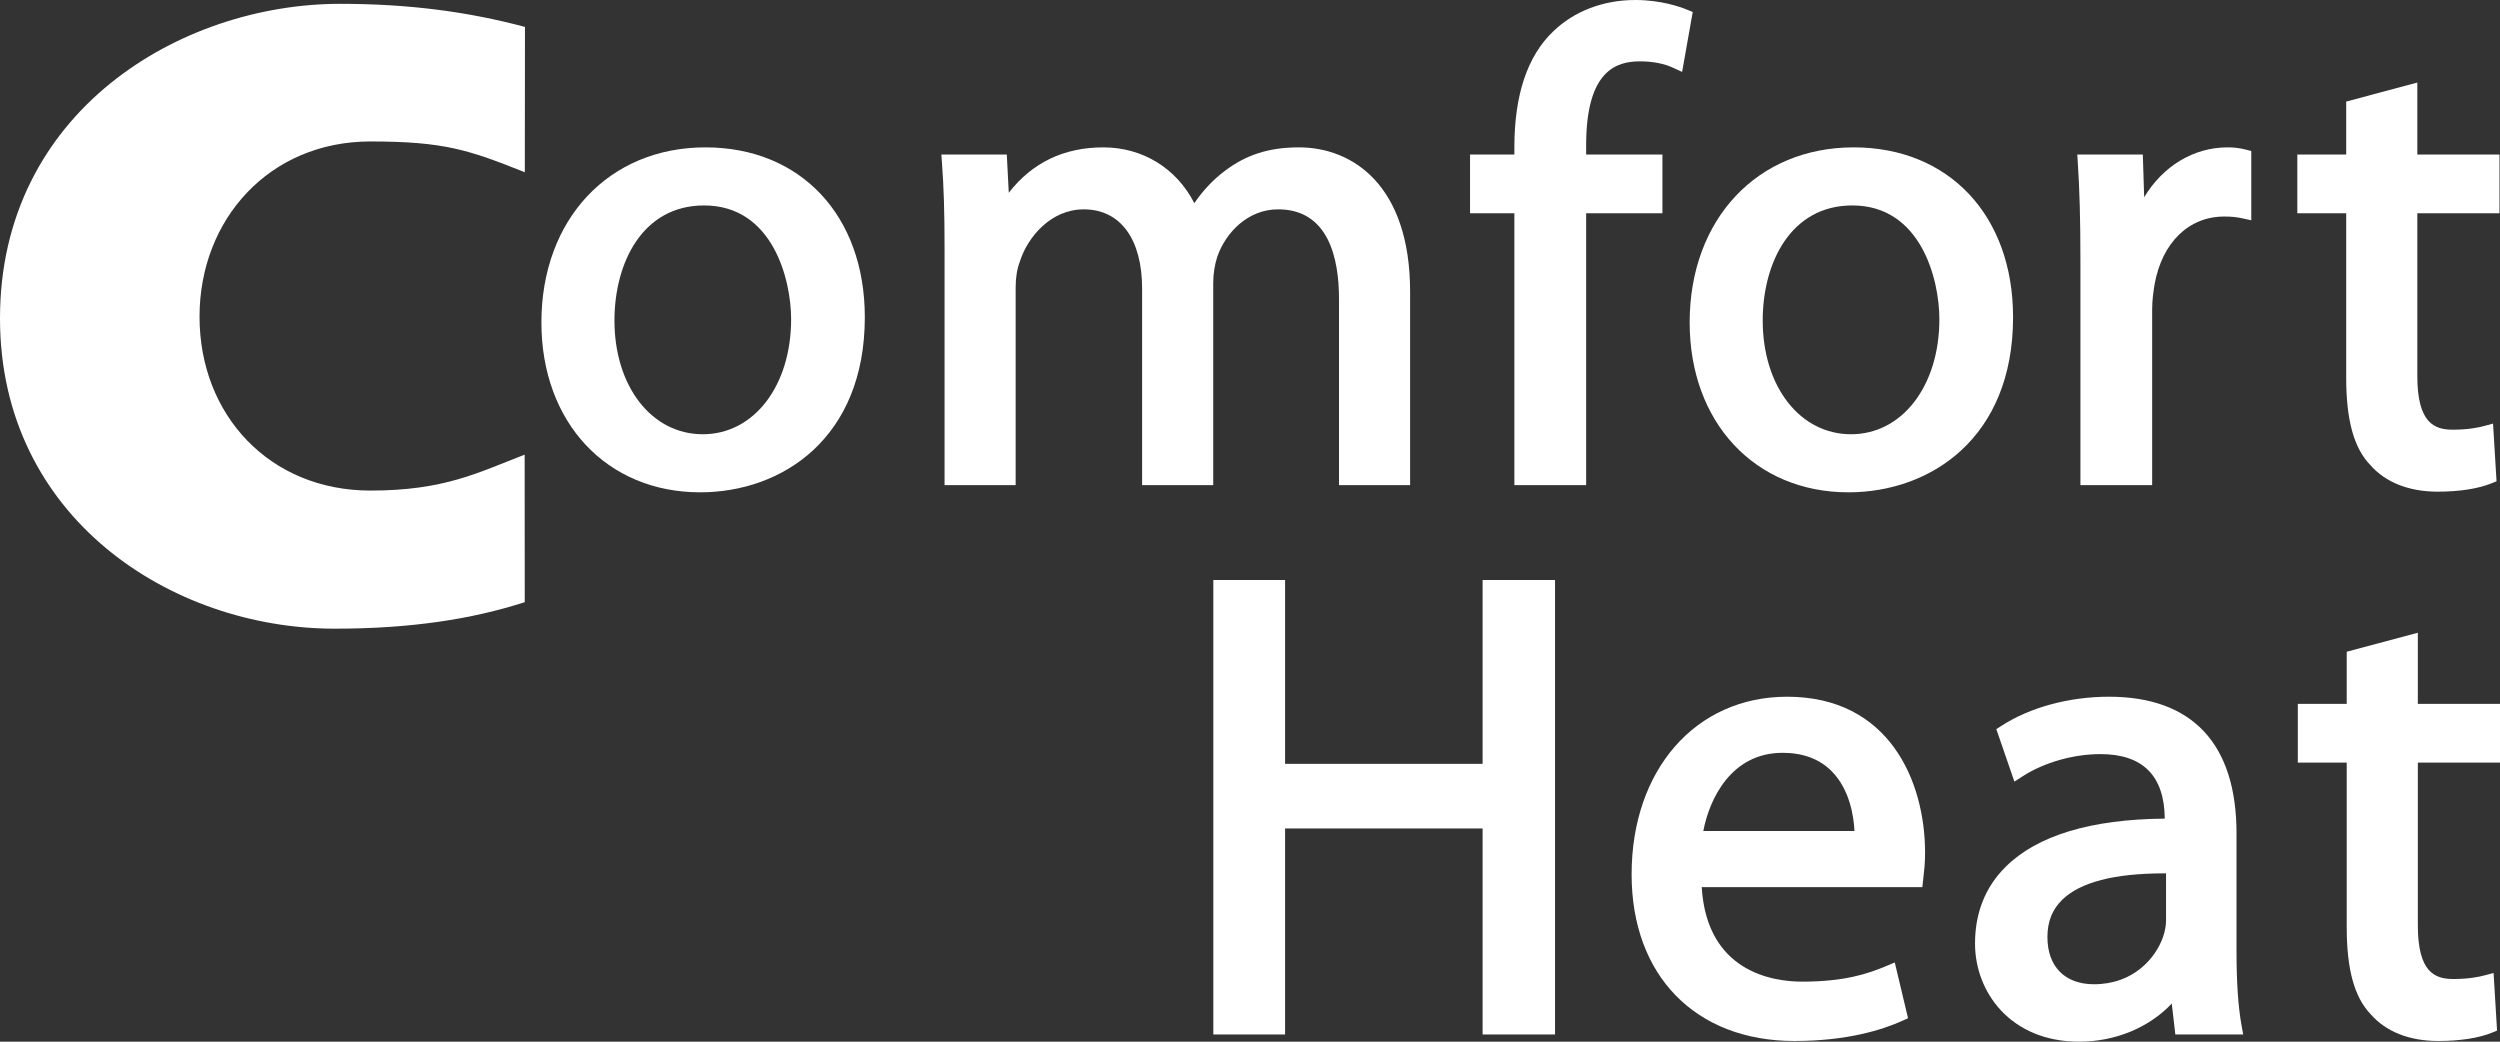
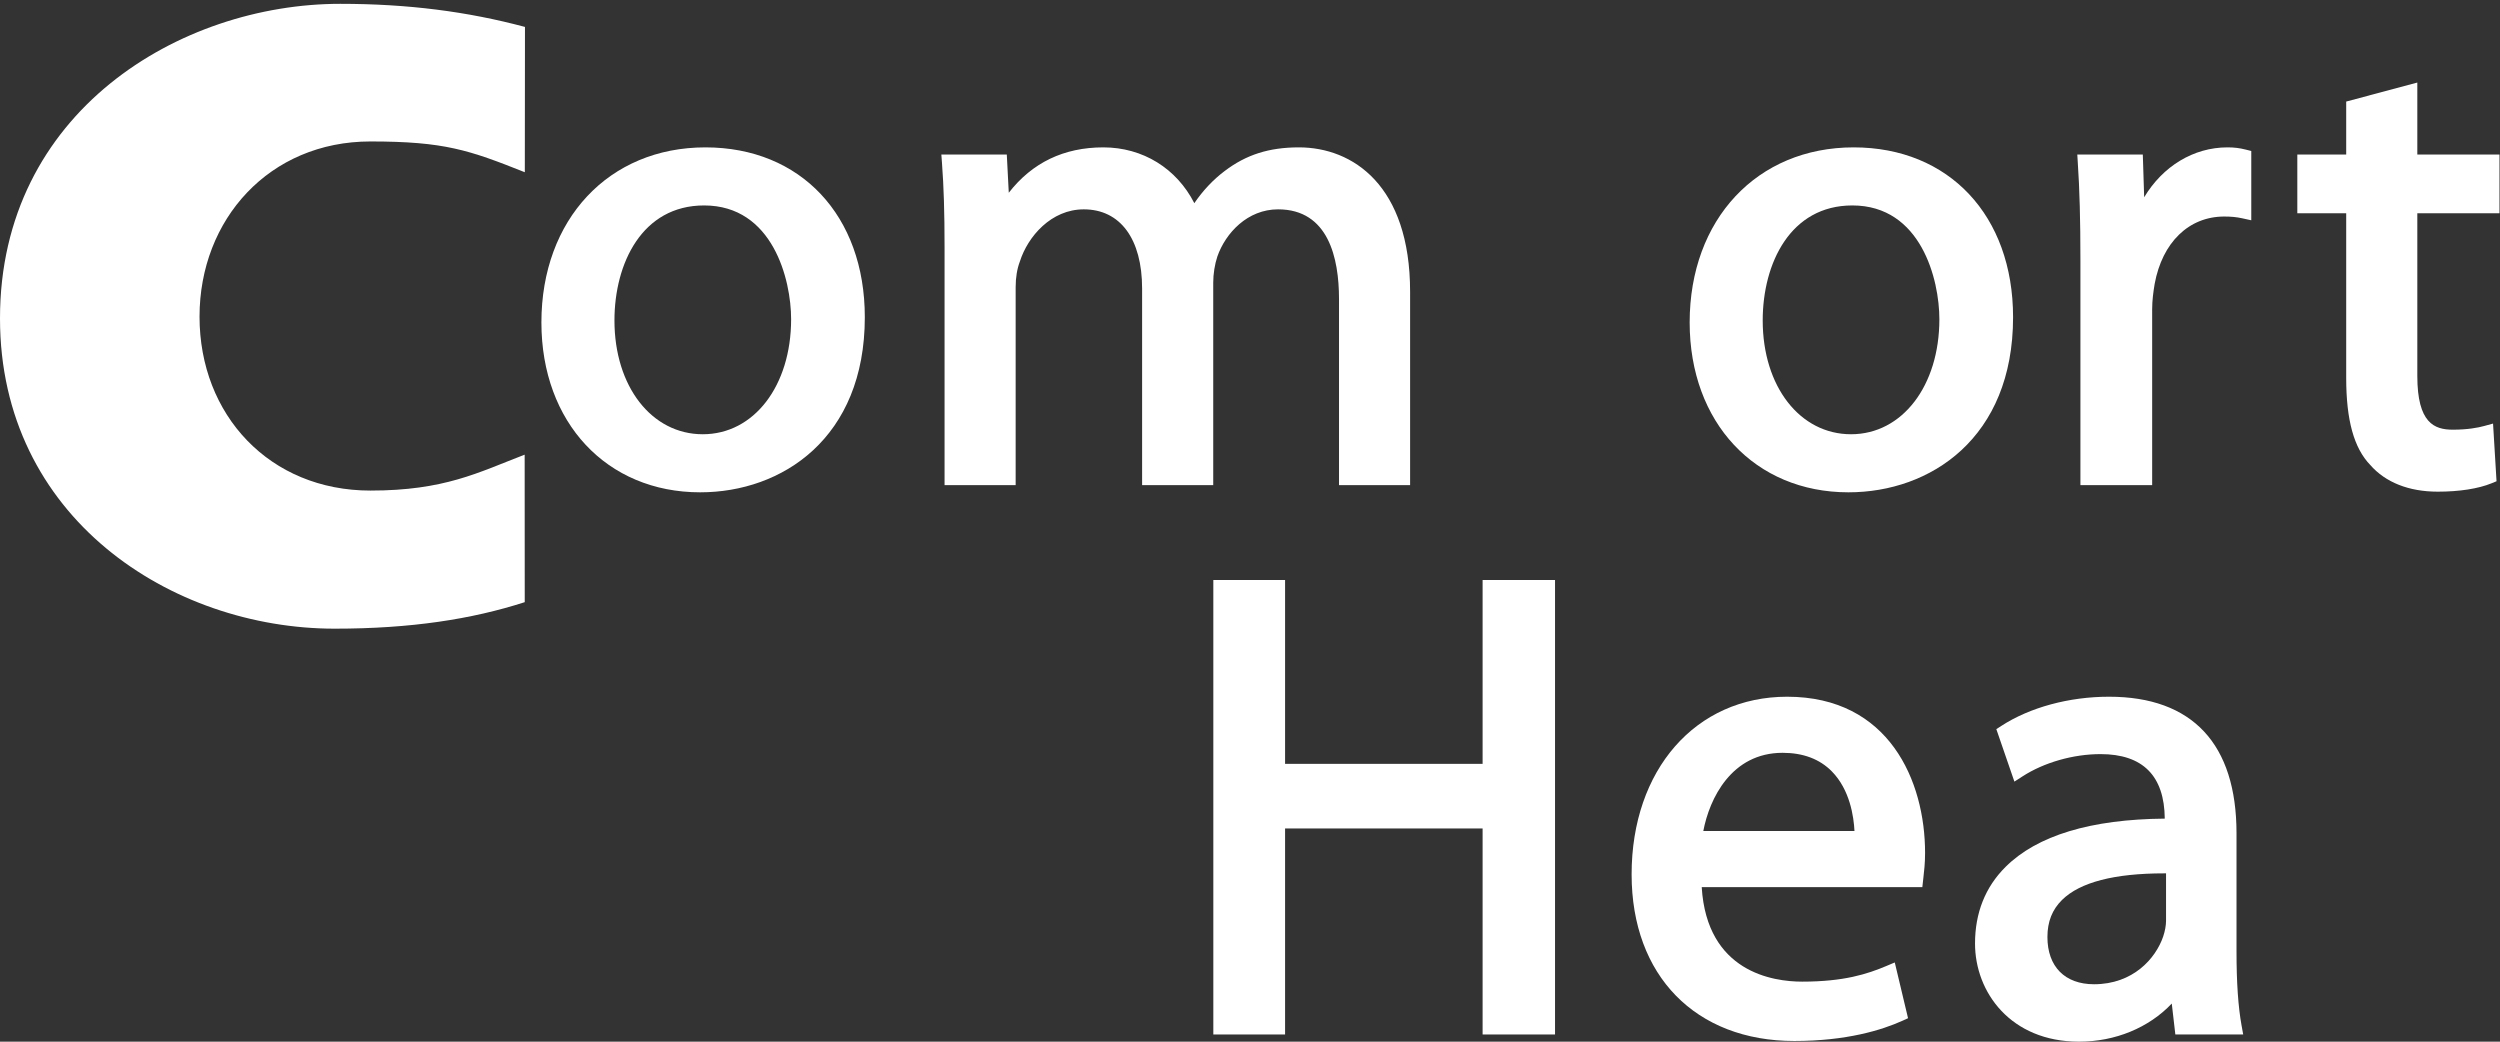
<svg xmlns="http://www.w3.org/2000/svg" width="96" height="40" viewBox="0 0 96 40" fill="none">
  <rect x="0" y="0" width="96" height="40" fill="#333333" stroke="none" />
  <path d="M27.088 5.659C23.38 5.659 20.79 8.424 20.79 12.382C20.79 16.223 23.297 18.905 26.887 18.905C30.034 18.905 33.209 16.826 33.209 12.181C33.209 8.28 30.749 5.659 27.088 5.659ZM30.379 12.257C30.379 14.817 28.952 16.675 26.987 16.675C25.022 16.675 23.595 14.838 23.595 12.306C23.595 10.108 24.66 7.889 27.037 7.889C29.68 7.889 30.379 10.745 30.379 12.257Z" fill="white" />
  <path d="M46.588 18.629V10.854C46.588 10.519 46.646 10.151 46.747 9.848C47.062 8.948 47.904 8.039 49.078 8.039C51.012 8.039 51.418 9.91 51.418 11.481V18.629H54.148V11.205C54.148 7.116 51.943 5.659 49.879 5.659C48.734 5.659 47.854 5.939 47.027 6.567C46.588 6.897 46.191 7.318 45.862 7.802C45.183 6.468 43.884 5.659 42.368 5.659C40.854 5.659 39.636 6.245 38.737 7.402L38.661 5.934H36.148L36.171 6.244C36.241 7.176 36.271 8.151 36.271 9.502V18.629H39.001V11.029C39.001 10.66 39.055 10.324 39.163 10.041C39.47 9.077 40.369 8.039 41.617 8.039C43.019 8.039 43.857 9.176 43.857 11.08V18.629H46.588Z" fill="white" />
-   <path d="M63.837 5.934H60.908V5.572C60.908 2.689 62.086 2.356 62.972 2.356C63.465 2.356 63.896 2.439 64.253 2.605L64.593 2.762L65.001 0.461L64.785 0.372C64.513 0.26 63.772 0 62.797 0C61.566 0 60.445 0.429 59.643 1.206C58.654 2.149 58.152 3.643 58.152 5.647V5.934H56.45V8.189H58.152V18.629H60.908V8.189H63.837V5.934Z" fill="white" />
  <path d="M71.18 5.659C67.472 5.659 64.883 8.424 64.883 12.382C64.883 16.223 67.39 18.905 70.98 18.905C74.127 18.905 77.302 16.826 77.302 12.181C77.302 8.28 74.842 5.659 71.18 5.659ZM74.472 12.257C74.472 14.817 73.045 16.675 71.08 16.675C69.114 16.675 67.688 14.838 67.688 12.306C67.688 10.108 68.752 7.889 71.13 7.889C73.773 7.889 74.472 10.745 74.472 12.257Z" fill="white" />
  <path d="M85.534 5.659C84.229 5.659 83.049 6.386 82.336 7.575L82.284 5.934H79.768L79.787 6.241C79.857 7.277 79.888 8.438 79.888 10.004V18.629H82.643V11.881C82.643 11.529 82.689 11.203 82.738 10.906C83.03 9.308 84.053 8.315 85.409 8.315C85.678 8.315 85.884 8.335 86.098 8.382L86.449 8.459V5.798L86.231 5.743C85.996 5.684 85.793 5.659 85.534 5.659Z" fill="white" />
  <path d="M92.825 5.934V3.17L90.094 3.9V5.934H88.217V8.189H90.094V14.51C90.094 16.137 90.391 17.204 91.017 17.855C91.604 18.525 92.501 18.88 93.613 18.88C94.438 18.88 95.171 18.766 95.677 18.558L95.867 18.48L95.733 16.265L95.39 16.359C95.156 16.423 94.757 16.5 94.189 16.5C93.481 16.5 92.825 16.249 92.825 14.435V8.189H95.98V5.934H92.825Z" fill="white" />
  <path d="M56.932 29.332H49.347V22.272H46.592V39.724H49.347V31.813H56.932V39.724H59.713V22.272H56.932V29.332Z" fill="white" />
  <path d="M68.626 26.754C65.111 26.754 62.654 29.56 62.654 33.577C62.654 37.464 65.107 39.974 68.902 39.974C70.912 39.974 72.268 39.552 73.052 39.198L73.269 39.099L72.759 36.958L72.444 37.091C71.706 37.404 70.802 37.695 69.202 37.695C68.091 37.695 65.544 37.334 65.346 34.066H73.818L73.859 33.695C73.886 33.464 73.923 33.147 73.923 32.751C73.923 29.984 72.536 26.754 68.626 26.754ZM71.212 31.911H65.407C65.643 30.667 66.486 28.908 68.451 28.908C69.242 28.908 69.879 29.149 70.344 29.623C71.035 30.326 71.184 31.354 71.212 31.911Z" fill="white" />
-   <path d="M85.882 36.531V31.999C85.882 28.568 84.189 26.754 80.986 26.754C79.454 26.754 77.946 27.163 76.849 27.876L76.659 27.999L77.353 30.014L77.663 29.814C78.492 29.278 79.612 28.958 80.661 28.958C82.284 28.958 83.113 29.791 83.127 31.435C80.281 31.46 78.225 32.084 77.013 33.289C76.235 34.063 75.841 35.054 75.841 36.231C75.841 38.104 77.213 40 79.834 40C81.229 40 82.52 39.462 83.396 38.537L83.533 39.724H86.139L86.077 39.384C85.946 38.661 85.882 37.728 85.882 36.531ZM83.176 33.537V35.355C83.176 35.535 83.137 35.751 83.066 35.963C82.778 36.807 81.909 37.795 80.411 37.795C79.291 37.795 78.621 37.117 78.621 35.981C78.621 35.392 78.806 34.926 79.186 34.554C79.875 33.878 81.191 33.537 83.101 33.537C83.127 33.537 83.151 33.537 83.176 33.537Z" fill="white" />
-   <path d="M92.845 24.297L90.114 25.027V27.029H88.236V29.284H90.114V35.605C90.114 37.232 90.41 38.299 91.037 38.95C91.624 39.62 92.521 39.974 93.633 39.974C94.458 39.974 95.191 39.861 95.696 39.653L95.887 39.575L95.753 37.36L95.409 37.454C95.175 37.518 94.777 37.594 94.209 37.594C93.501 37.594 92.845 37.344 92.845 35.53V29.284H96V27.029H92.845V24.297Z" fill="white" />
+   <path d="M85.882 36.531V31.999C85.882 28.568 84.189 26.754 80.986 26.754C79.454 26.754 77.946 27.163 76.849 27.876L76.659 27.999L77.353 30.014L77.663 29.814C78.492 29.278 79.612 28.958 80.661 28.958C82.284 28.958 83.113 29.791 83.127 31.435C80.281 31.46 78.225 32.084 77.013 33.289C76.235 34.063 75.841 35.054 75.841 36.231C75.841 38.104 77.213 40 79.834 40C81.229 40 82.52 39.462 83.396 38.537L83.533 39.724H86.139L86.077 39.384C85.946 38.661 85.882 37.728 85.882 36.531ZM83.176 33.537V35.355C83.176 35.535 83.137 35.751 83.066 35.963C82.778 36.807 81.909 37.795 80.411 37.795C79.291 37.795 78.621 37.117 78.621 35.981C78.621 35.392 78.806 34.926 79.186 34.554C79.875 33.878 81.191 33.537 83.101 33.537Z" fill="white" />
  <path d="M0 12.226C0 4.297 6.908 0.147 13.064 0.147C15.664 0.147 17.947 0.443 20.159 1.034L20.153 6.614C18.011 5.761 17.066 5.432 14.224 5.432C10.348 5.432 7.662 8.418 7.662 12.161C7.662 15.935 10.351 18.838 14.224 18.838C17.066 18.838 18.356 18.148 20.147 17.459L20.15 23.123C18.114 23.78 15.77 24.141 12.854 24.141C6.57 24.141 0 19.869 0 12.226Z" fill="white" />
</svg>